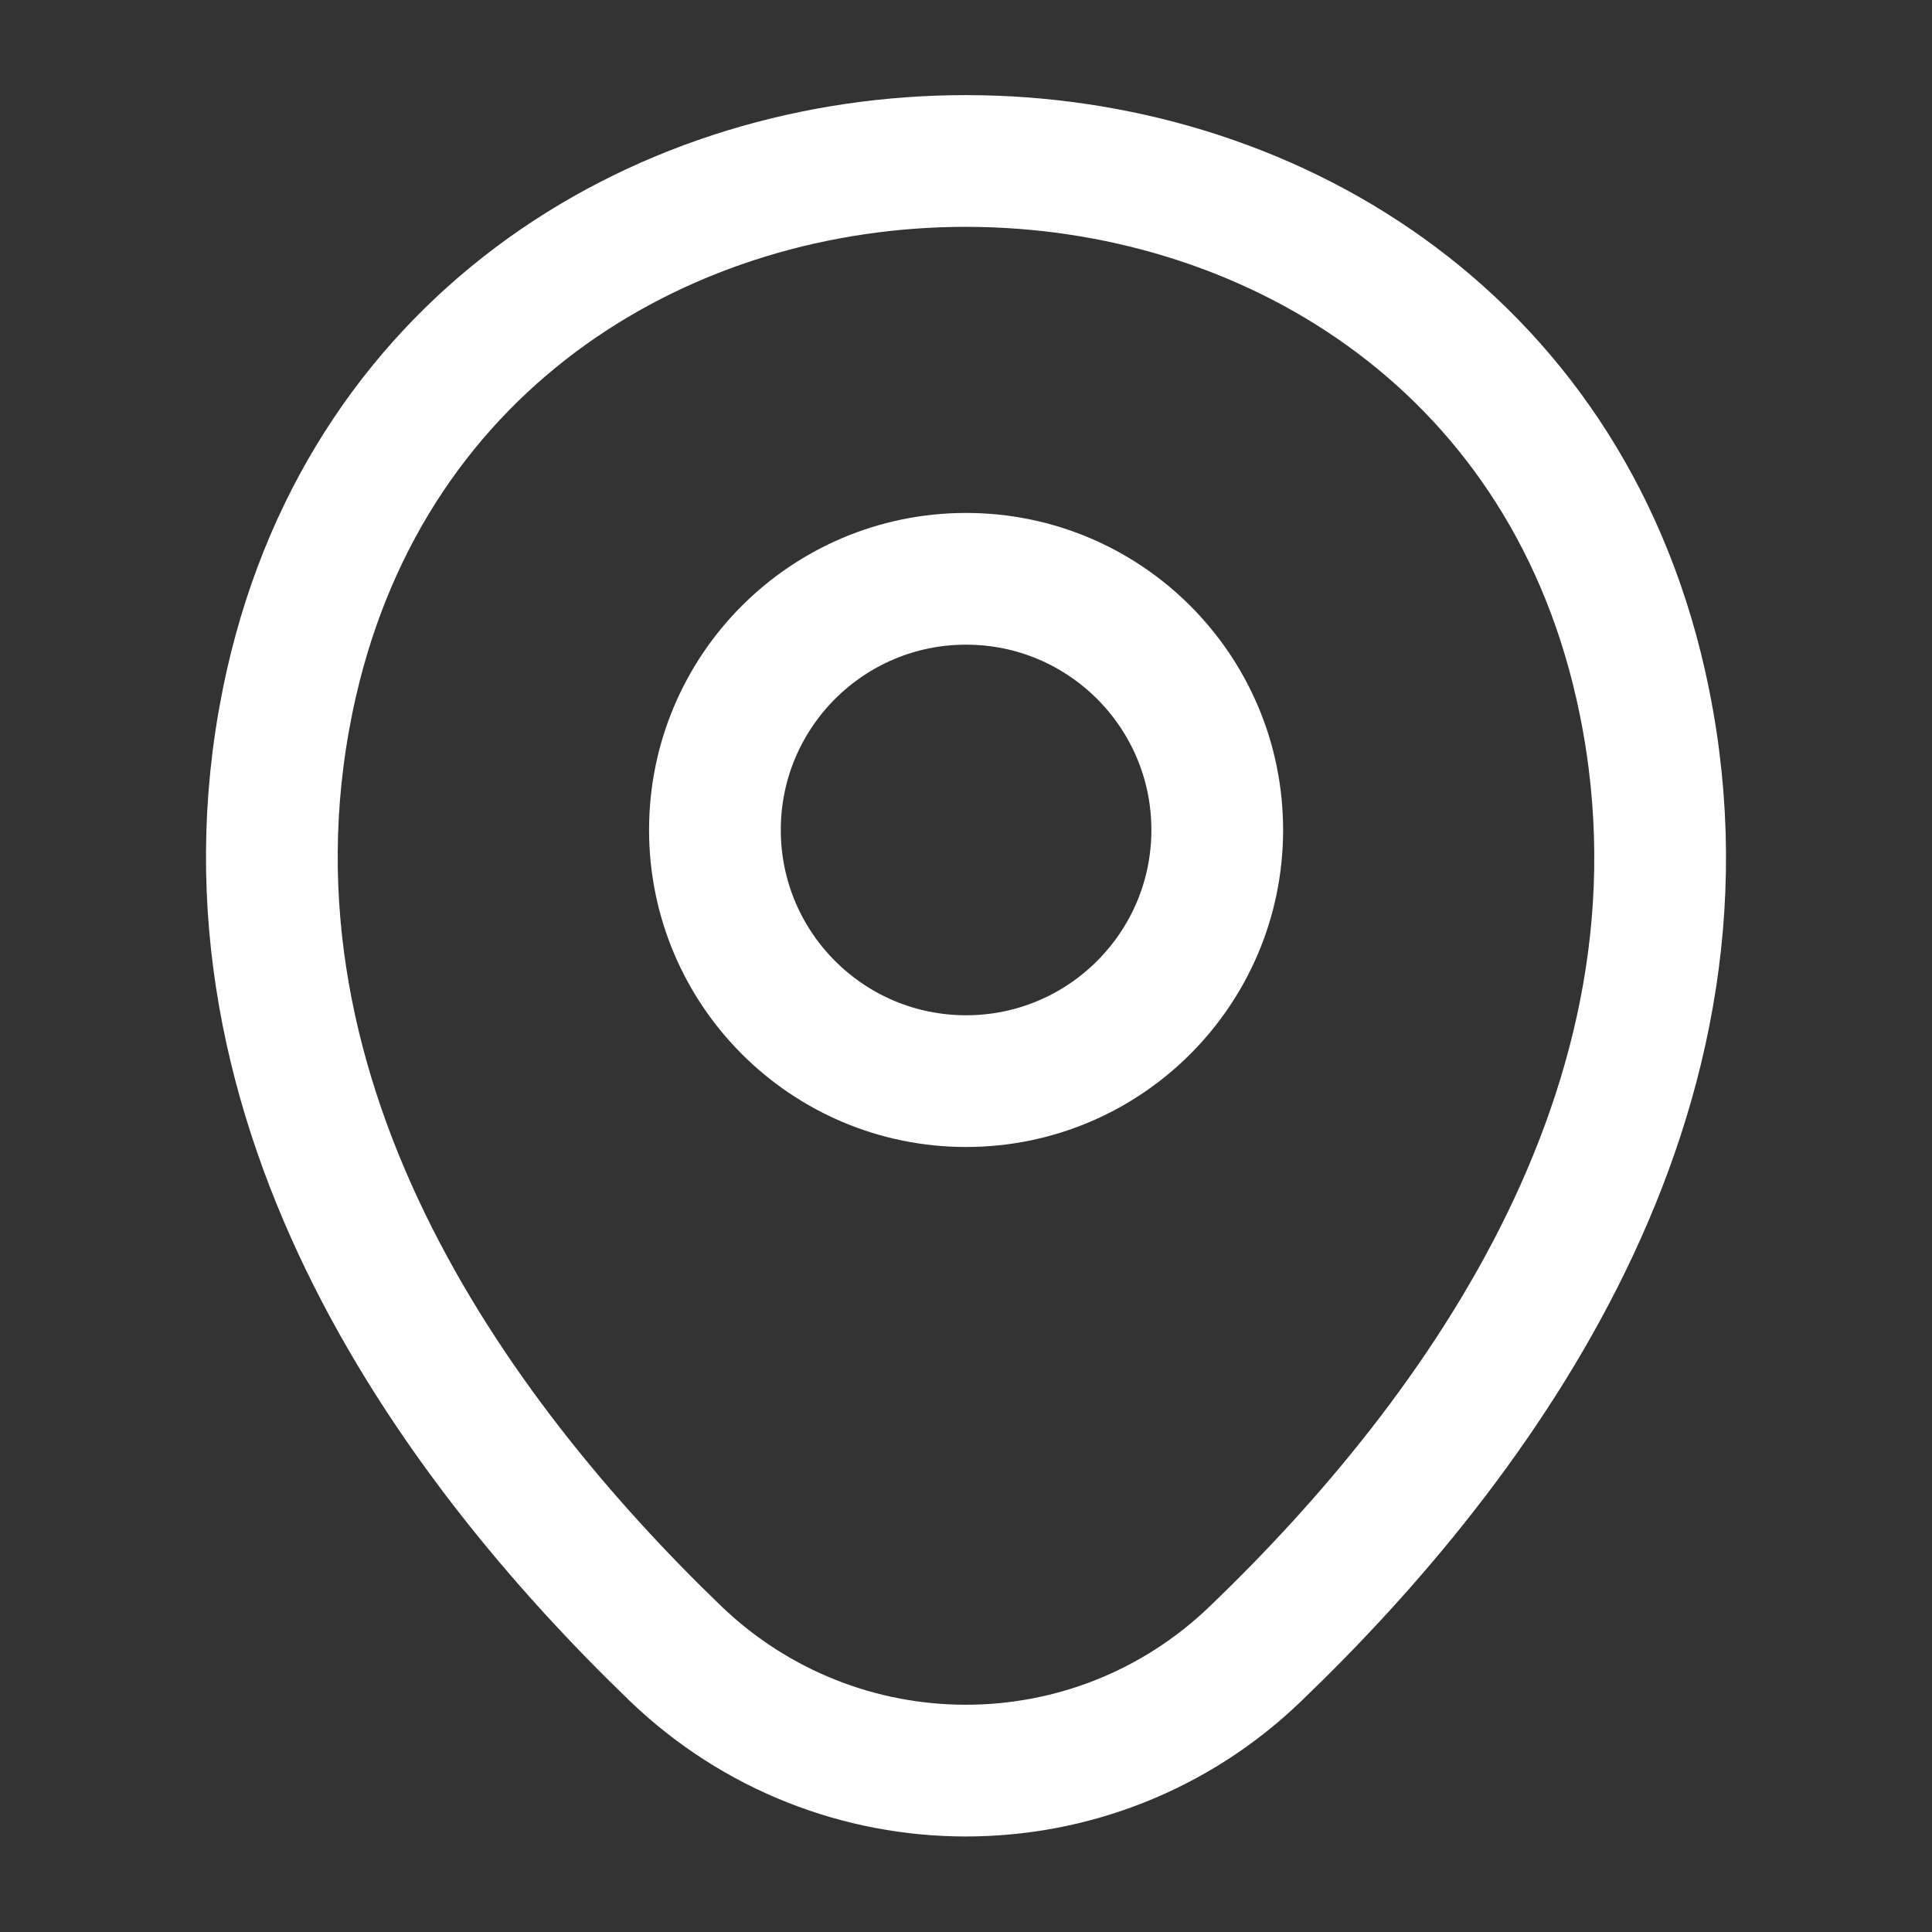
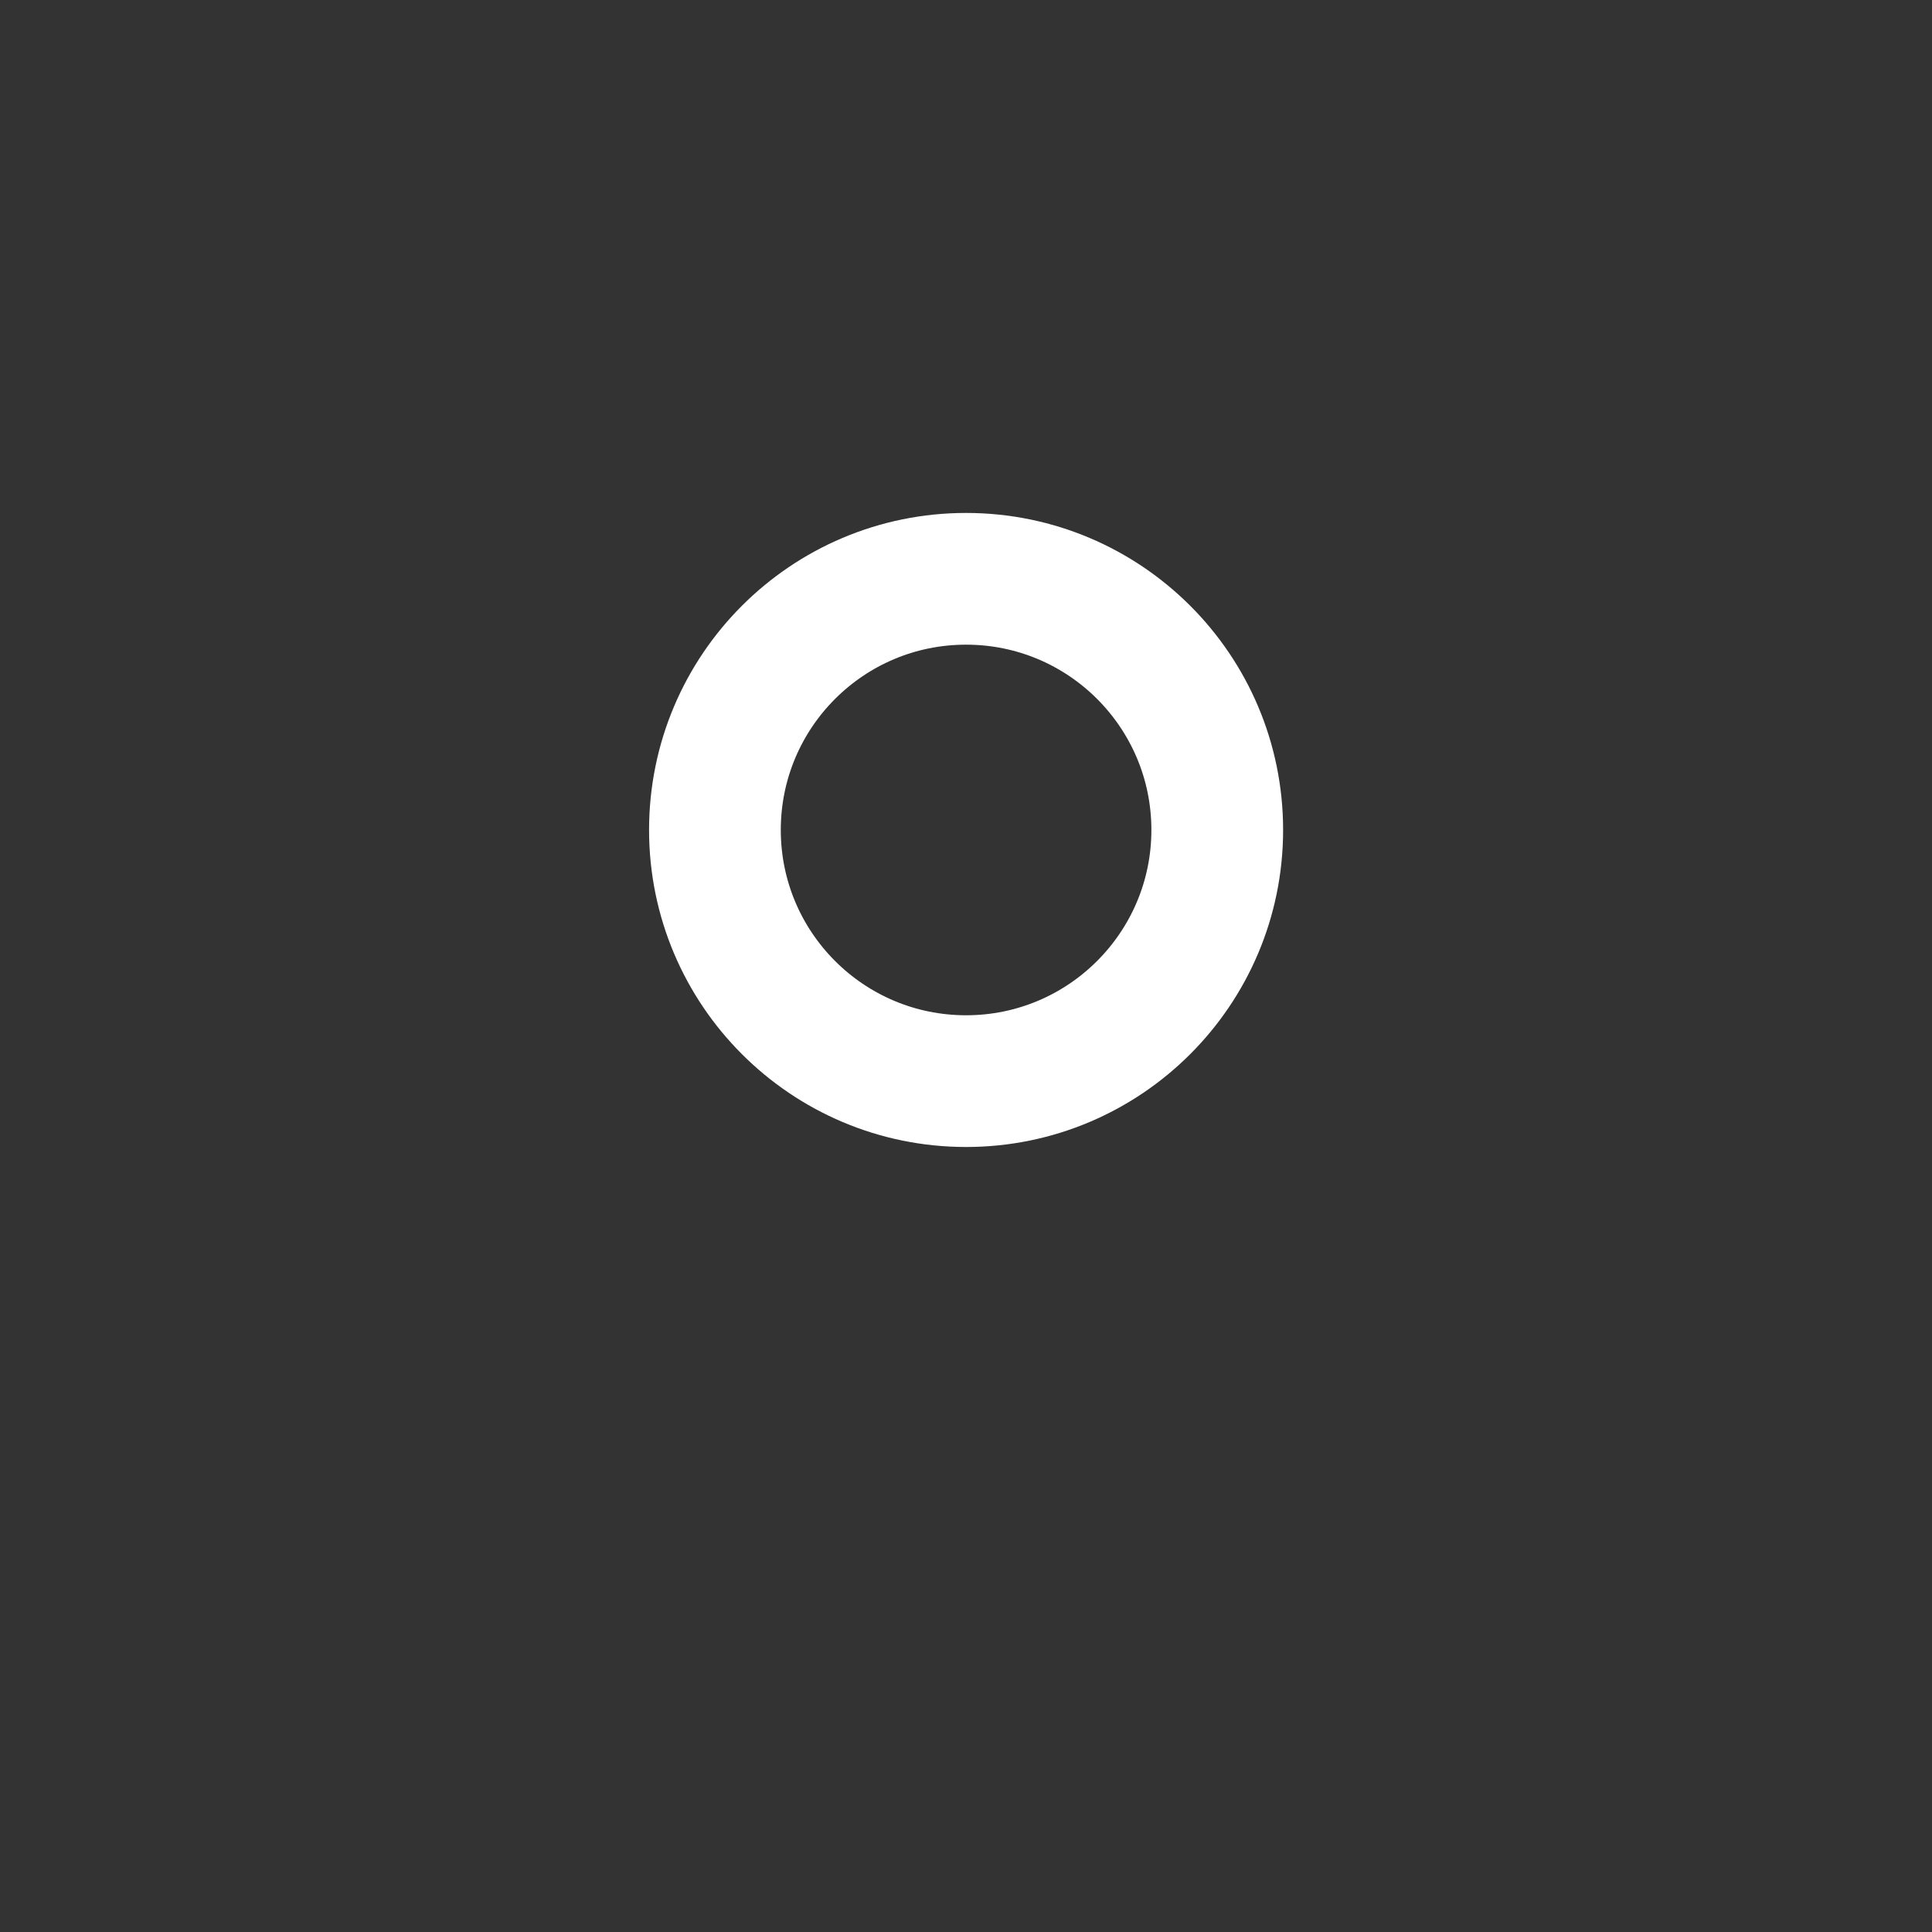
<svg xmlns="http://www.w3.org/2000/svg" width="22" height="22" viewBox="0 0 22 22" fill="none">
  <rect x="0" y="0" width="22" height="22" fill="#333333" stroke="none" />
  <path d="M11.001 12.311C12.58 12.311 13.861 11.03 13.861 9.451C13.861 7.871 12.58 6.591 11.001 6.591C9.421 6.591 8.141 7.871 8.141 9.451C8.141 11.03 9.421 12.311 11.001 12.311Z" stroke="white" stroke-width="1.5" />
-   <path d="M3.318 7.782C5.124 -0.156 16.885 -0.147 18.682 7.792C19.736 12.448 16.839 16.39 14.3 18.828C12.457 20.607 9.542 20.607 7.691 18.828C5.161 16.39 2.264 12.439 3.318 7.782Z" stroke="white" stroke-width="1.5" />
</svg>